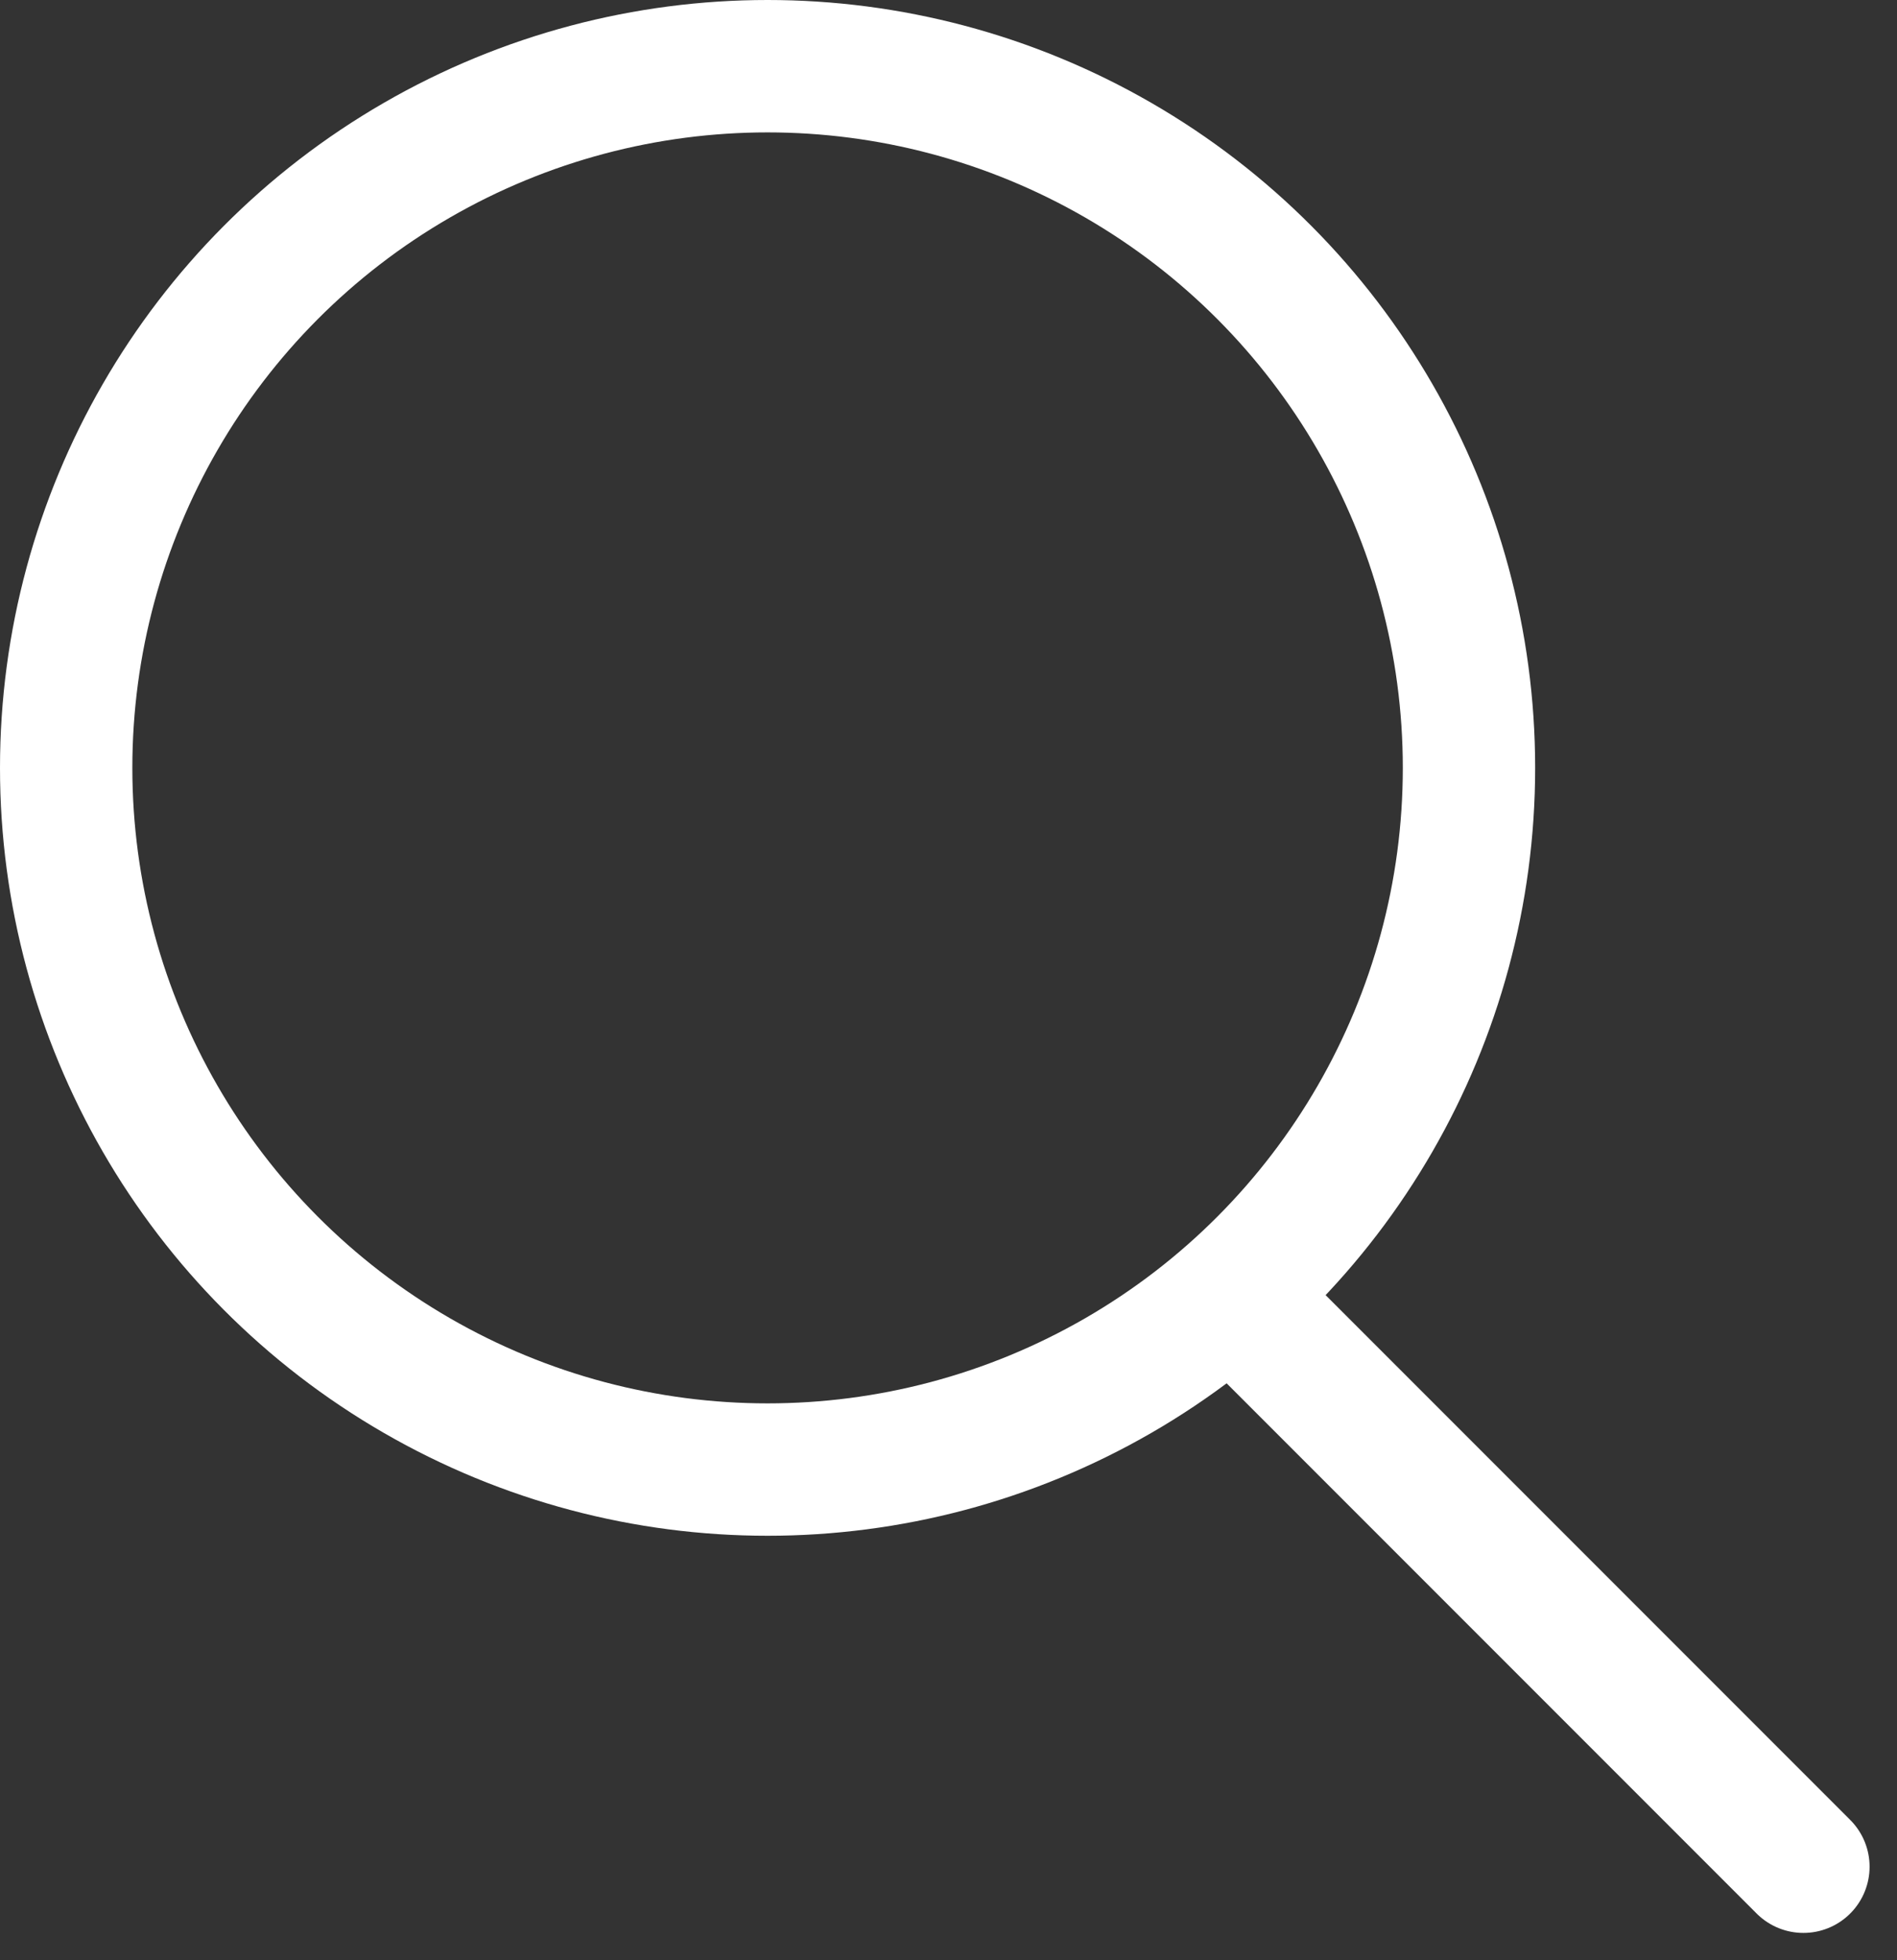
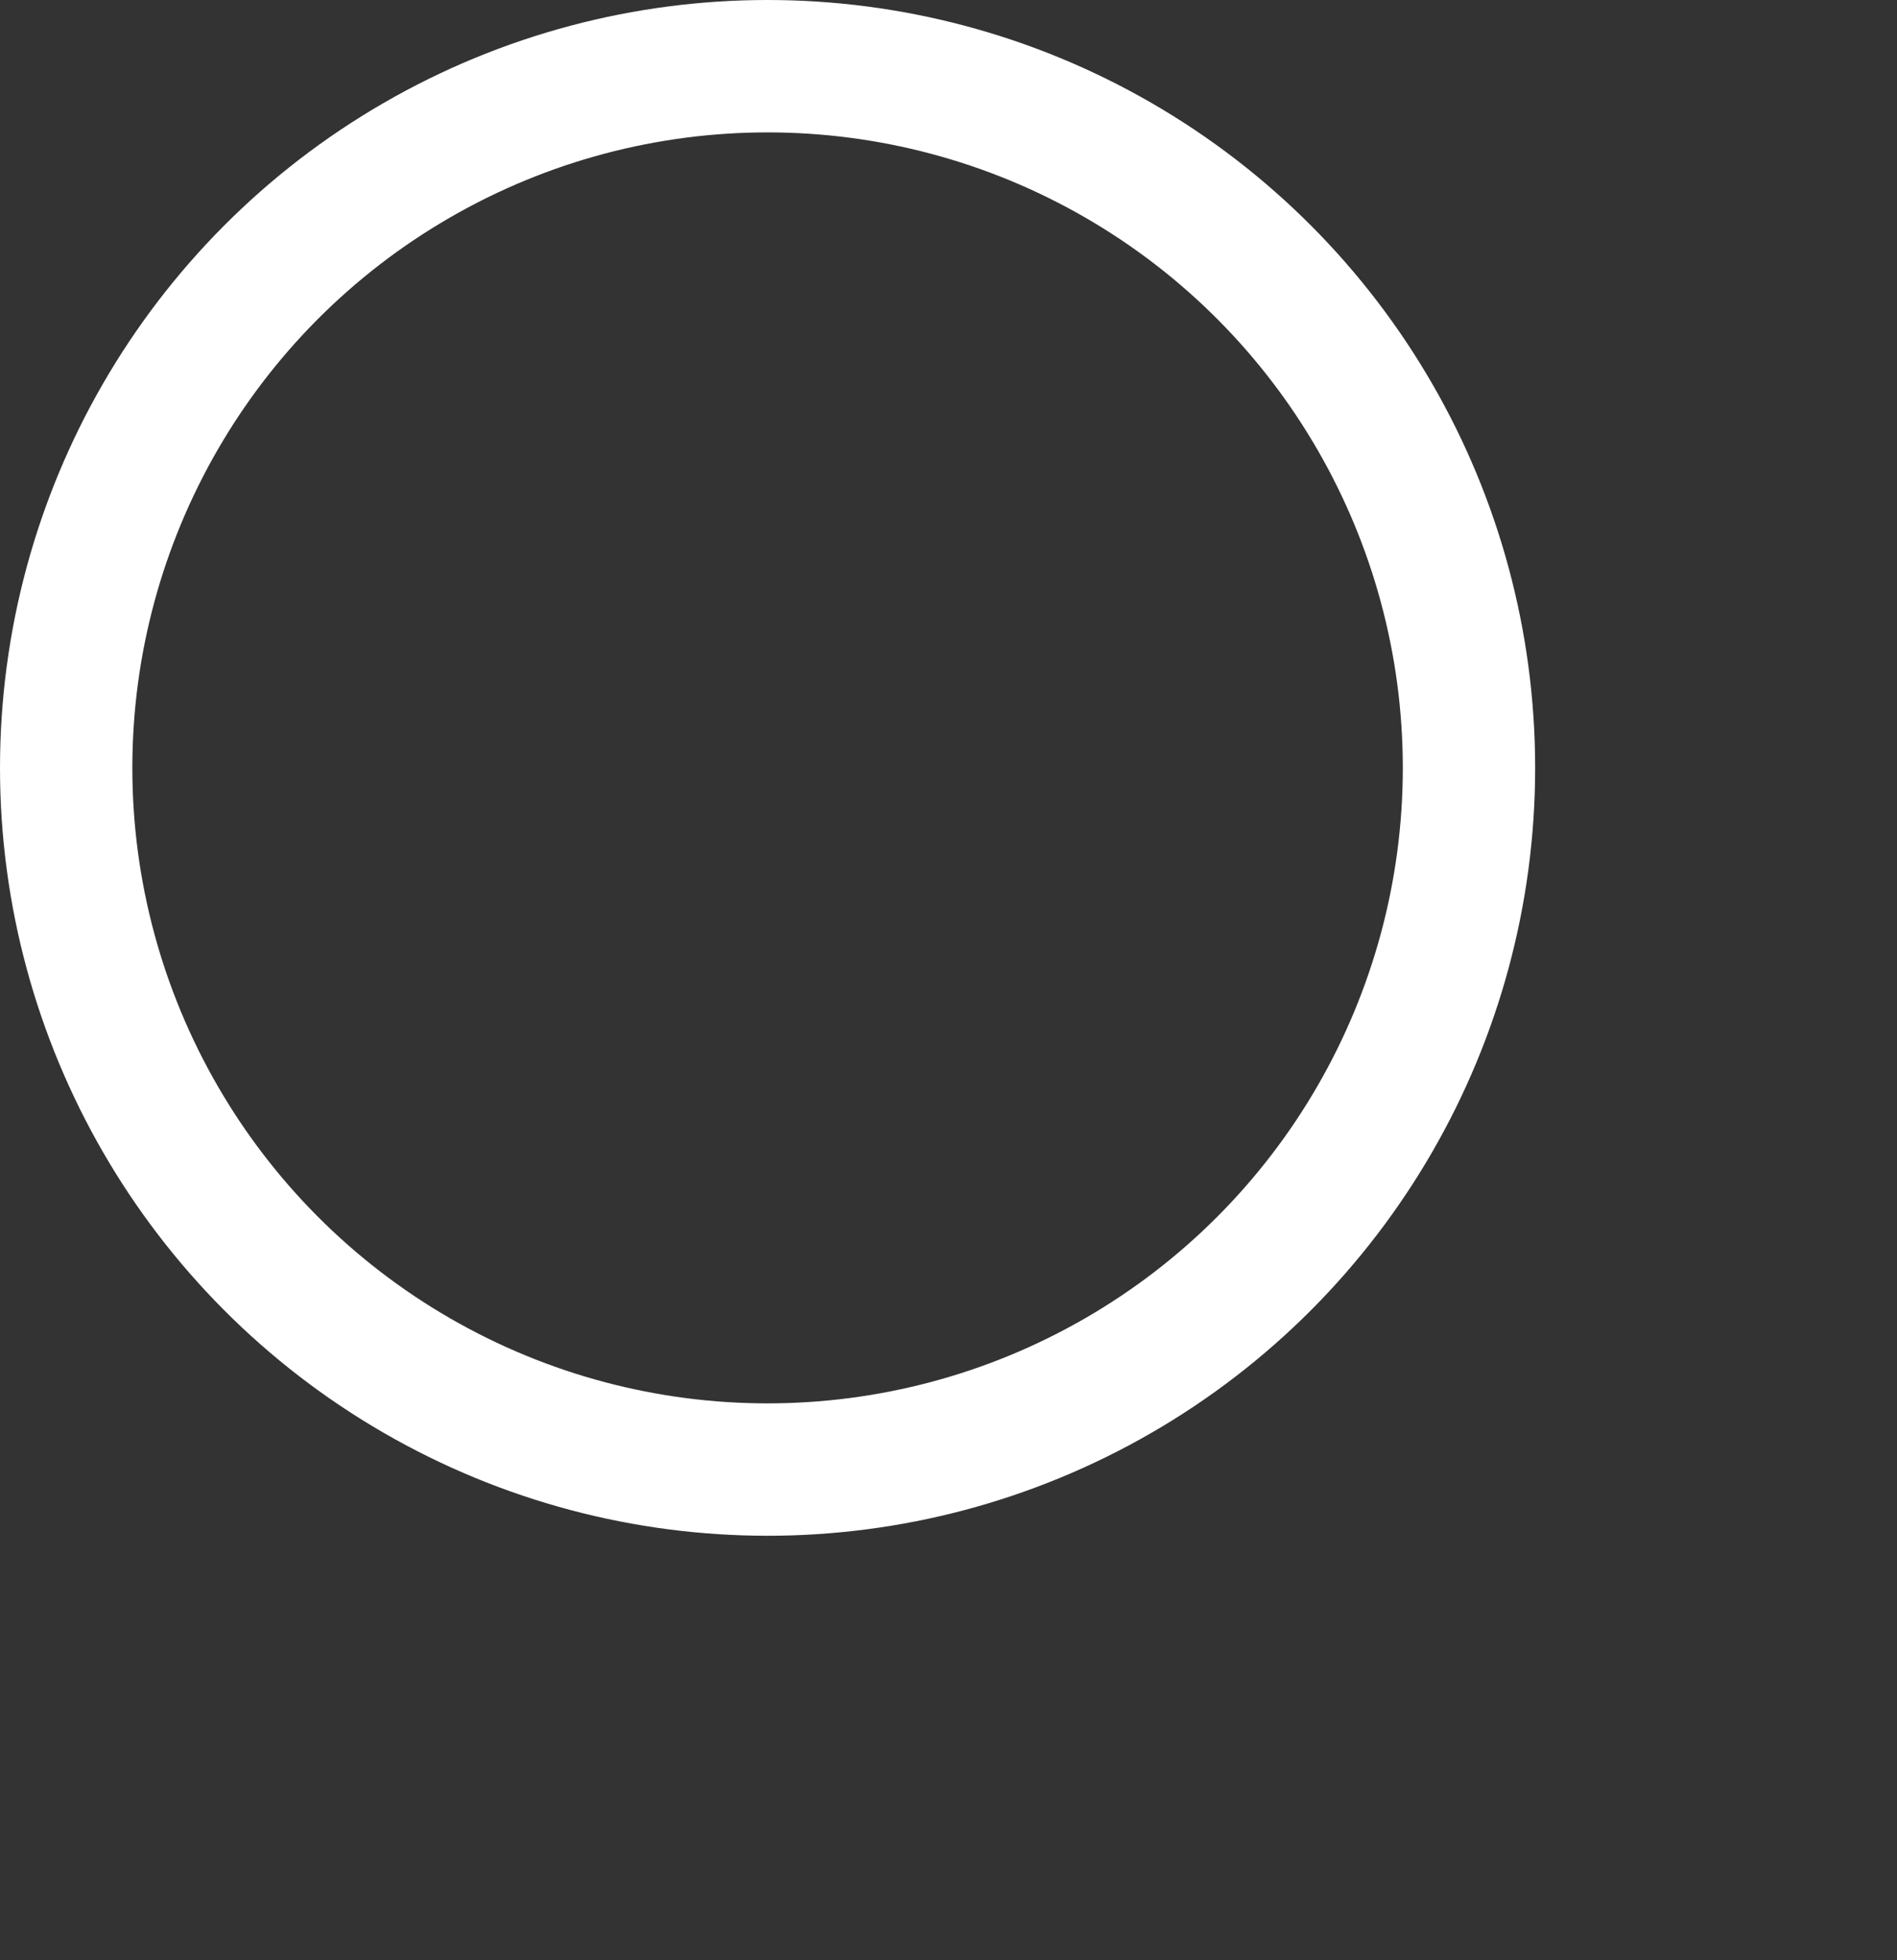
<svg xmlns="http://www.w3.org/2000/svg" width="71.671" height="74.035" viewBox="0 0 71.671 74.035">
  <rect x="0" y="0" width="71.671" height="74.035" fill="#333333" stroke="none" />
  <g id="Group_265" data-name="Group 265" transform="translate(-107 -645)">
-     <line id="Line_40" data-name="Line 40" x2="20.72" y2="20.72" transform="translate(154.415 694.779)" fill="none" stroke="#fff" stroke-linecap="round" stroke-width="5" />
    <g id="Ellipse_37" data-name="Ellipse 37" transform="translate(107 645)" fill="none" stroke="#fff" stroke-width="5">
      <circle cx="29" cy="29" r="29" stroke="none" />
      <circle cx="29" cy="29" r="26.5" fill="none" />
    </g>
  </g>
</svg>